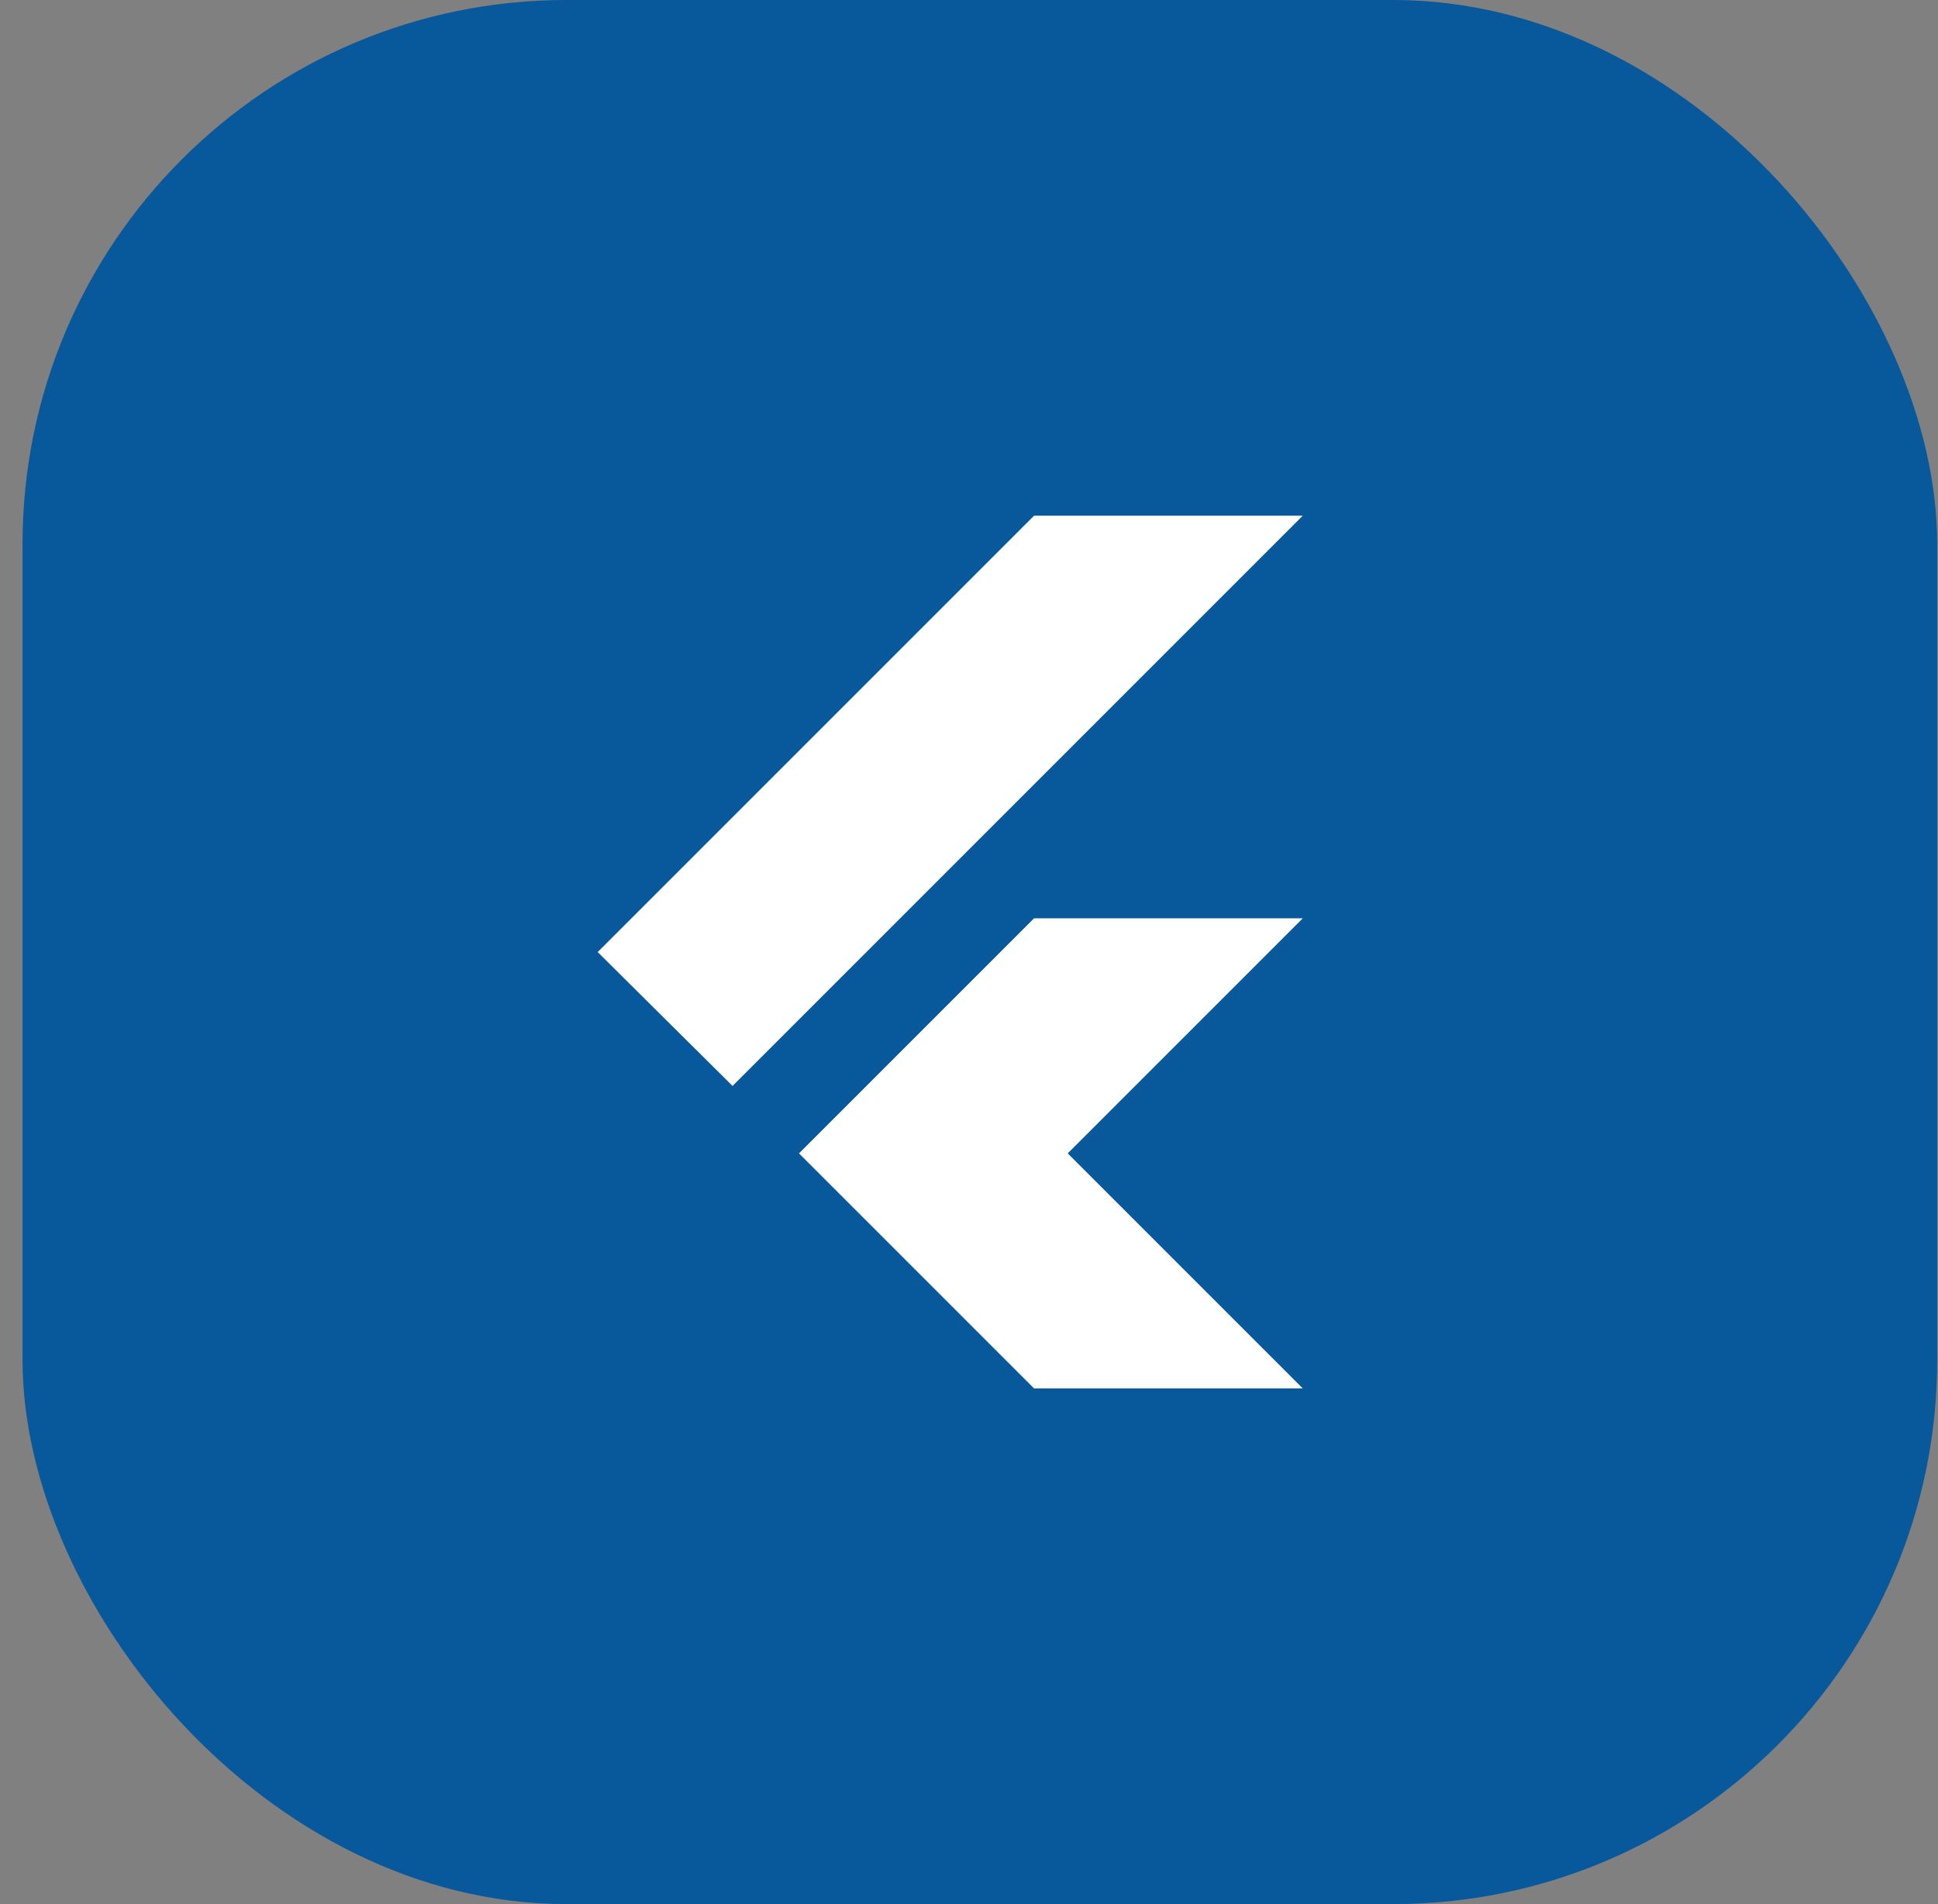
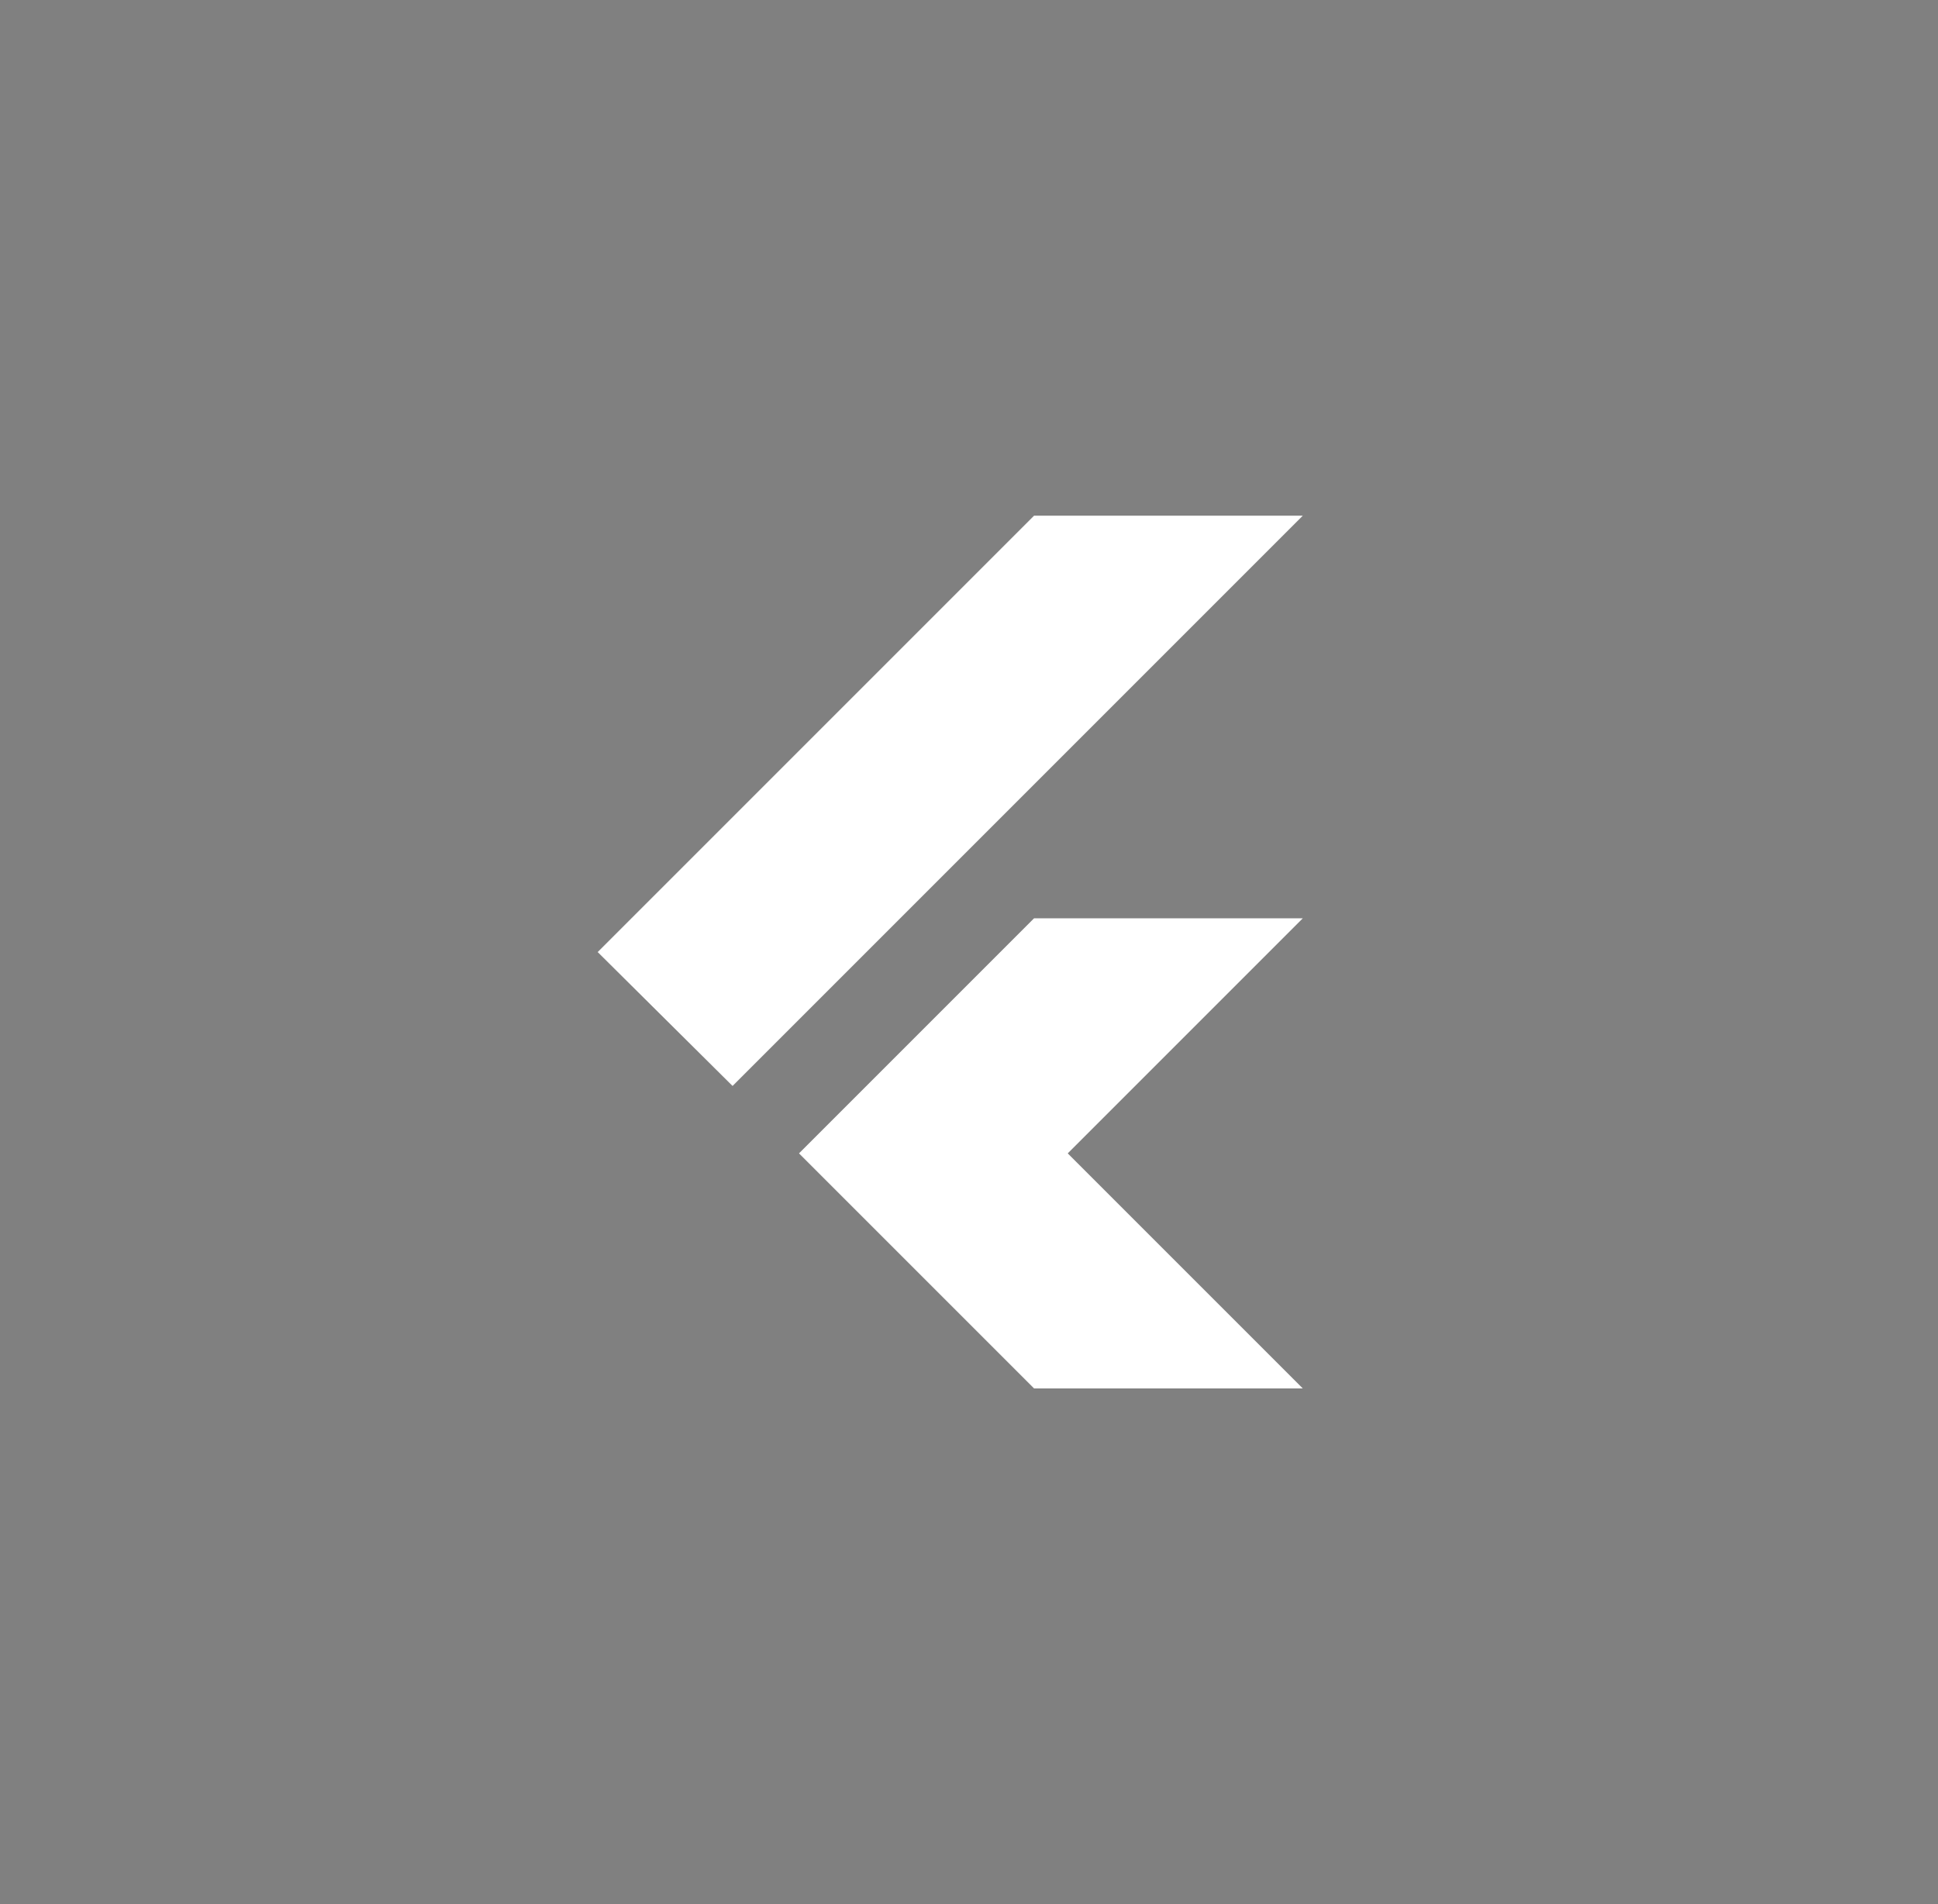
<svg xmlns="http://www.w3.org/2000/svg" width="57" height="56" viewBox="0 0 57 56" fill="none">
  <rect x="0" y="0" width="57" height="56" fill="#808080" stroke="none" />
-   <rect x="0.663" width="56.313" height="56" rx="16" fill="#08589C" />
  <path d="M21.546 31.938L17.579 28L30.413 15.167H38.317L21.546 31.938ZM30.413 40.833L23.5 33.921L30.413 27.008H38.317L31.404 33.921L38.317 40.833H30.413Z" fill="white" />
</svg>